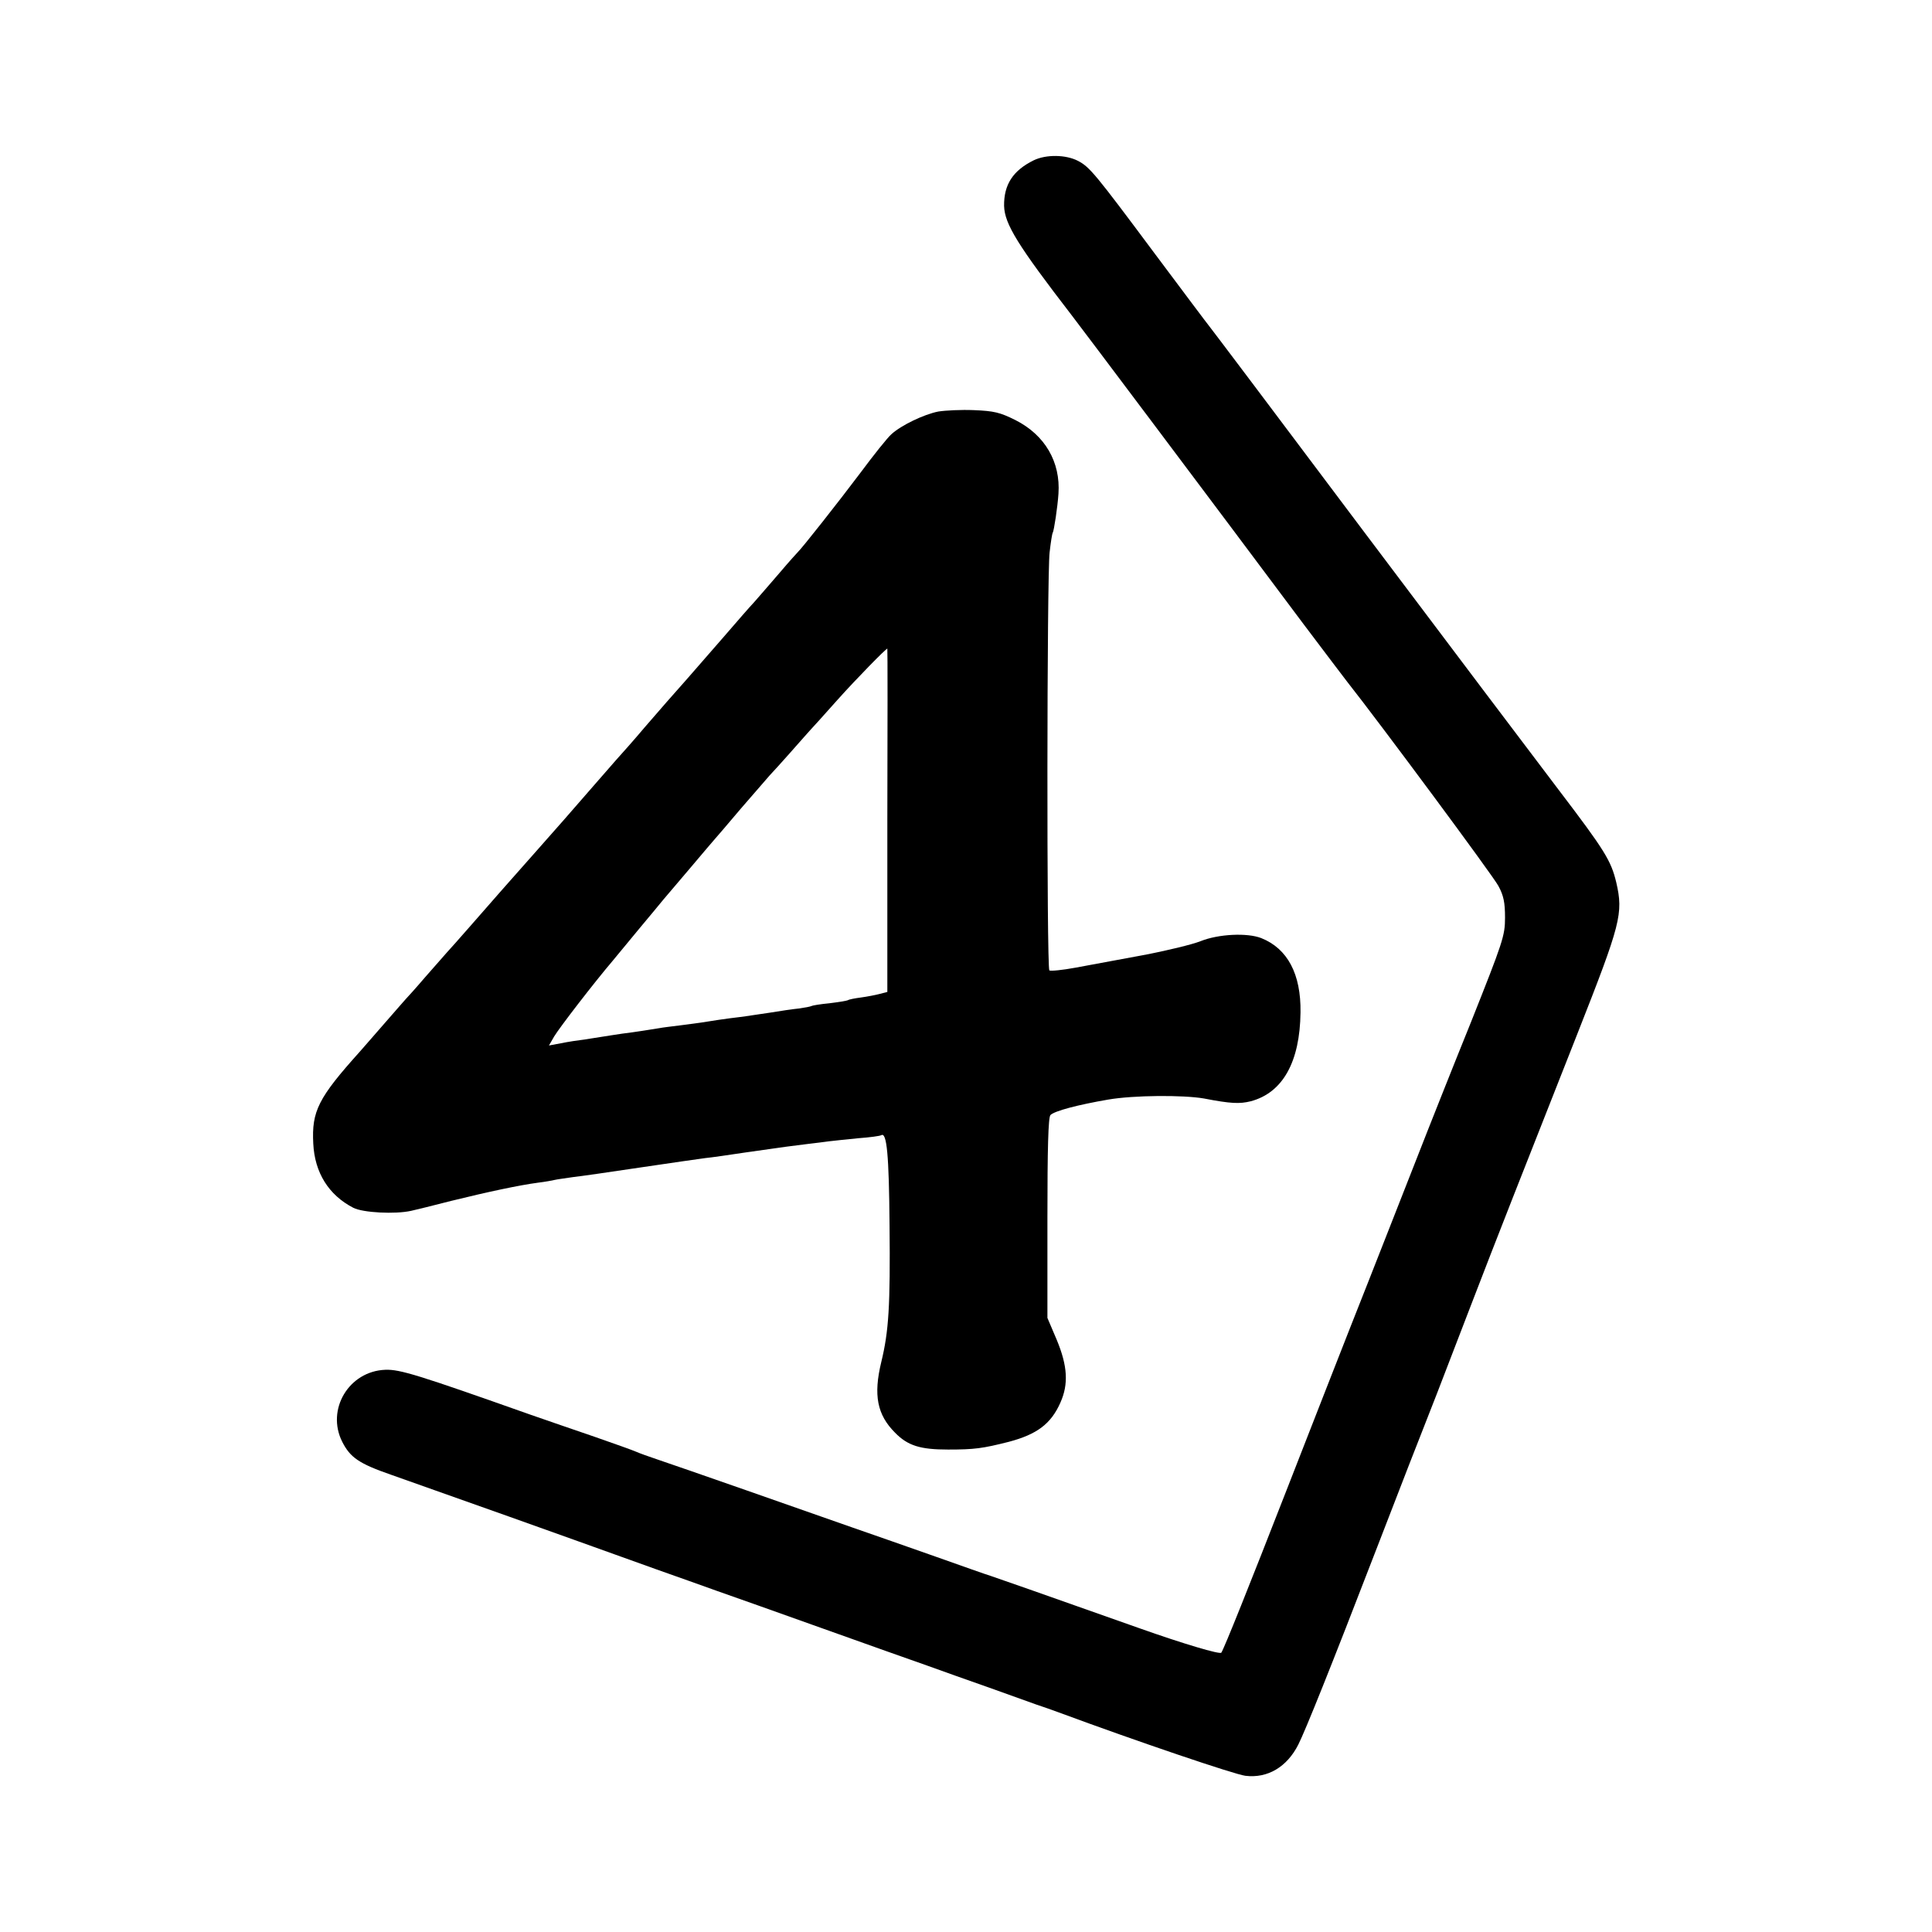
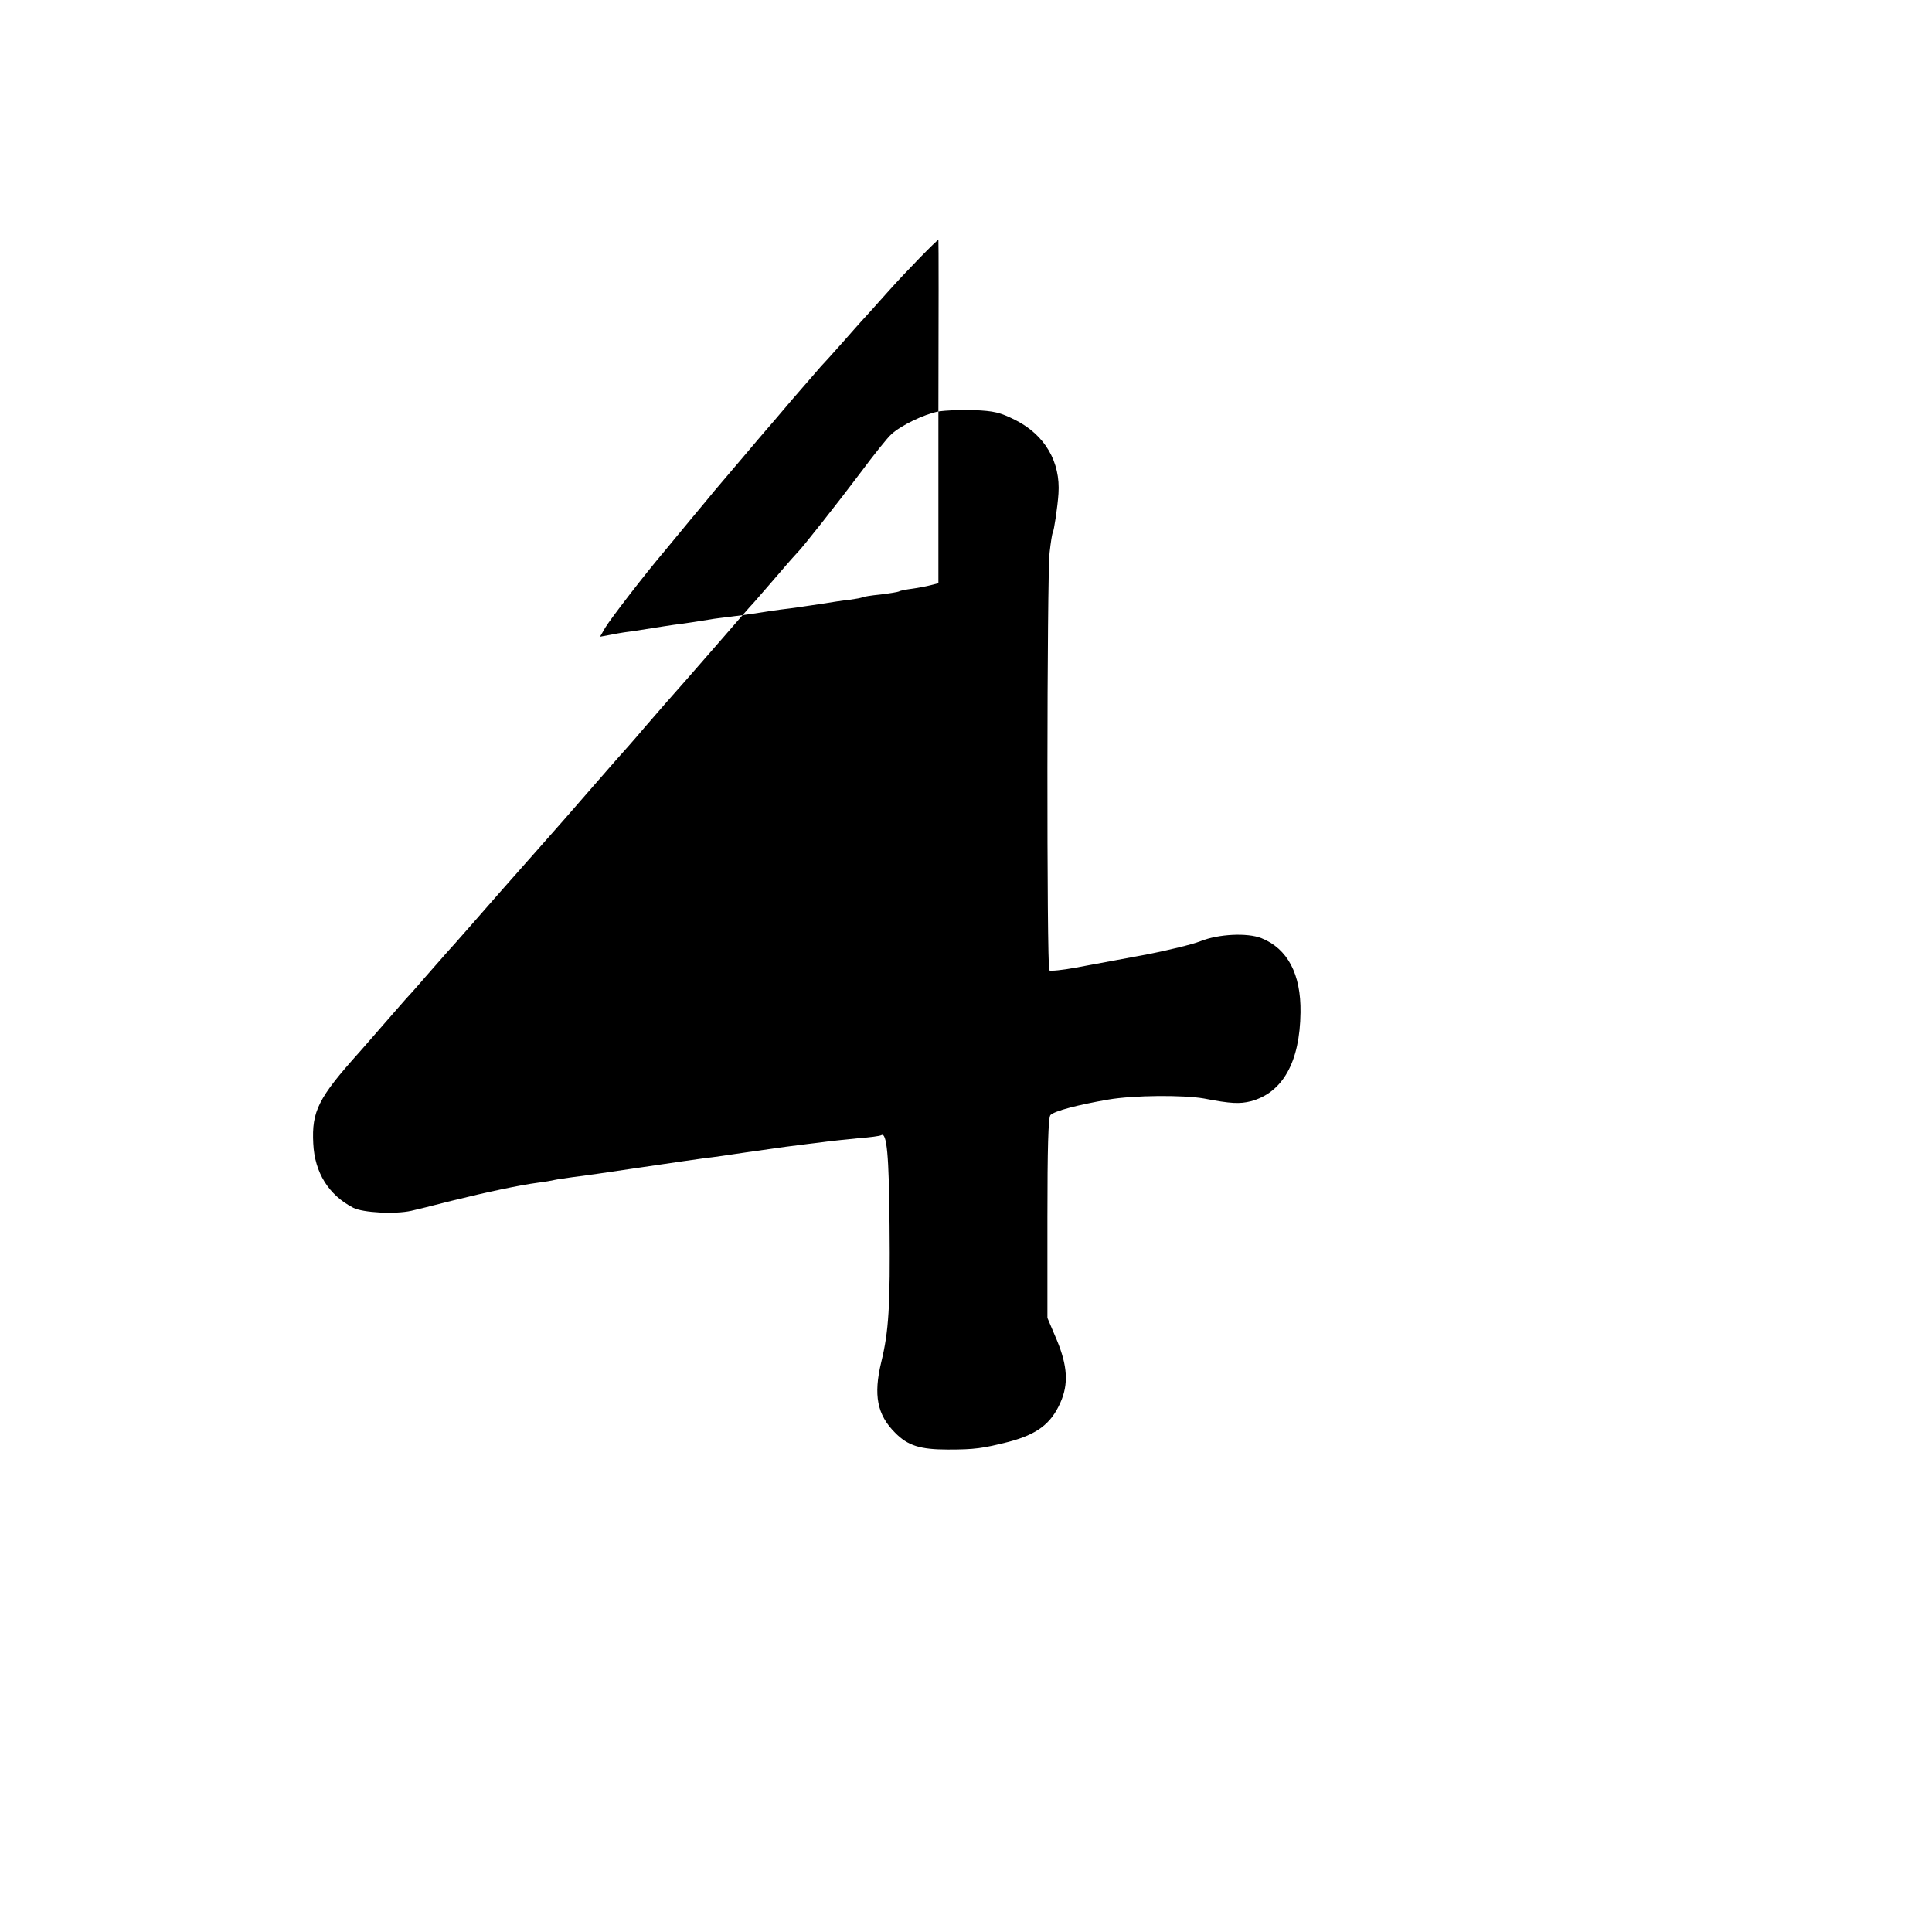
<svg xmlns="http://www.w3.org/2000/svg" version="1.0" width="700pt" height="700pt" viewBox="0 0 700 700" preserveAspectRatio="xMidYMid meet">
  <g transform="translate(0,700) scale(0.1,-0.1)" fill="#000000" stroke="none">
-     <path d="M3745 6419 c-75 -37 -108 -88 -107 -165 2 -66 49 -142 247 -399 22 -28 527 -700 837 -1115 77 -102 148 -196 159 -210 117 -148 530 -705 548 -740 19 -35 24 -60 24 -115 0 -66 -8 -88 -122 -375 -68 -168 -138 -345 -157 -393 -47 -119 -210 -536 -284 -722 -32 -82 -134 -341 -225 -575 -140 -359 -231 -586 -240 -598 -5 -7 -137 32 -295 88 -370 131 -516 182 -540 190 -14 4 -104 36 -200 70 -96 34 -231 81 -300 105 -69 24 -242 85 -385 135 -143 50 -287 100 -320 111 -33 11 -69 24 -80 29 -11 5 -78 29 -150 54 -71 24 -177 61 -235 81 -404 143 -471 164 -524 162 -132 -5 -215 -144 -156 -261 29 -57 61 -79 176 -119 325 -115 503 -178 962 -343 70 -25 170 -60 222 -79 52 -18 223 -79 380 -135 157 -56 328 -117 380 -135 52 -19 154 -55 225 -80 72 -26 148 -53 170 -61 22 -7 58 -20 80 -28 289 -107 638 -225 677 -230 81 -10 151 32 192 113 26 52 114 270 286 716 109 282 126 326 216 555 48 124 106 275 129 335 81 211 181 465 380 969 158 401 167 436 141 549 -19 79 -41 115 -210 337 -86 113 -405 536 -709 940 -303 404 -554 737 -557 740 -3 3 -92 122 -199 265 -213 286 -233 310 -275 332 -44 23 -116 24 -161 2z" />
-     <path d="M3400 5509 c-52 -10 -135 -50 -170 -82 -14 -12 -65 -76 -114 -142 -79 -105 -210 -271 -225 -285 -3 -3 -33 -36 -66 -75 -33 -38 -74 -86 -91 -105 -18 -19 -69 -78 -114 -130 -99 -114 -191 -219 -205 -234 -5 -6 -41 -47 -79 -91 -37 -44 -85 -98 -105 -120 -20 -23 -63 -72 -96 -110 -65 -75 -113 -130 -216 -246 -36 -40 -87 -99 -114 -129 -64 -73 -166 -190 -185 -210 -8 -9 -44 -50 -80 -91 -35 -41 -67 -76 -70 -79 -3 -3 -34 -39 -70 -80 -36 -41 -79 -91 -96 -110 -151 -168 -175 -216 -169 -333 5 -106 56 -187 145 -233 35 -18 152 -24 210 -11 14 3 79 19 145 36 134 33 247 57 315 66 25 3 52 8 60 10 8 2 38 6 65 10 28 3 138 19 245 35 107 16 213 31 235 34 22 2 90 12 150 21 147 21 162 23 220 30 28 3 64 8 80 10 17 2 64 7 105 11 41 3 78 8 83 11 20 12 28 -71 30 -326 3 -294 -3 -385 -30 -496 -29 -120 -15 -191 50 -256 46 -47 91 -61 192 -61 96 0 125 4 220 28 102 27 153 65 187 142 30 67 26 133 -13 227 l-34 80 0 362 c0 250 3 365 11 373 15 15 99 37 209 56 93 16 272 17 347 4 98 -19 130 -20 170 -10 116 31 178 143 180 322 2 139 -47 231 -142 269 -51 20 -155 15 -220 -11 -30 -12 -125 -35 -210 -51 -85 -16 -195 -36 -243 -45 -48 -9 -91 -13 -95 -10 -10 10 -9 1435 1 1515 4 36 9 67 11 70 5 8 18 96 21 142 8 115 -49 213 -156 267 -56 28 -78 33 -150 36 -46 2 -104 -1 -129 -5z m-185 -1481 l0 -622 -27 -7 c-15 -4 -46 -10 -68 -13 -23 -3 -44 -7 -48 -10 -4 -2 -34 -7 -67 -11 -32 -3 -62 -8 -65 -10 -3 -2 -24 -6 -46 -9 -21 -2 -68 -9 -104 -15 -36 -5 -85 -13 -110 -16 -44 -5 -111 -15 -140 -20 -8 -1 -42 -6 -75 -10 -32 -4 -66 -8 -75 -10 -25 -4 -92 -15 -135 -20 -22 -3 -51 -8 -65 -10 -14 -2 -45 -7 -70 -11 -25 -3 -64 -9 -88 -14 l-43 -8 19 33 c20 33 144 194 212 274 21 25 66 80 100 121 34 41 72 86 83 100 12 14 58 68 102 120 44 52 82 97 85 100 3 3 45 52 94 110 50 58 97 112 105 121 9 9 43 47 76 84 33 38 65 73 70 79 6 6 51 56 100 111 68 76 175 185 180 185 1 0 1 -280 0 -622z" />
+     <path d="M3400 5509 c-52 -10 -135 -50 -170 -82 -14 -12 -65 -76 -114 -142 -79 -105 -210 -271 -225 -285 -3 -3 -33 -36 -66 -75 -33 -38 -74 -86 -91 -105 -18 -19 -69 -78 -114 -130 -99 -114 -191 -219 -205 -234 -5 -6 -41 -47 -79 -91 -37 -44 -85 -98 -105 -120 -20 -23 -63 -72 -96 -110 -65 -75 -113 -130 -216 -246 -36 -40 -87 -99 -114 -129 -64 -73 -166 -190 -185 -210 -8 -9 -44 -50 -80 -91 -35 -41 -67 -76 -70 -79 -3 -3 -34 -39 -70 -80 -36 -41 -79 -91 -96 -110 -151 -168 -175 -216 -169 -333 5 -106 56 -187 145 -233 35 -18 152 -24 210 -11 14 3 79 19 145 36 134 33 247 57 315 66 25 3 52 8 60 10 8 2 38 6 65 10 28 3 138 19 245 35 107 16 213 31 235 34 22 2 90 12 150 21 147 21 162 23 220 30 28 3 64 8 80 10 17 2 64 7 105 11 41 3 78 8 83 11 20 12 28 -71 30 -326 3 -294 -3 -385 -30 -496 -29 -120 -15 -191 50 -256 46 -47 91 -61 192 -61 96 0 125 4 220 28 102 27 153 65 187 142 30 67 26 133 -13 227 l-34 80 0 362 c0 250 3 365 11 373 15 15 99 37 209 56 93 16 272 17 347 4 98 -19 130 -20 170 -10 116 31 178 143 180 322 2 139 -47 231 -142 269 -51 20 -155 15 -220 -11 -30 -12 -125 -35 -210 -51 -85 -16 -195 -36 -243 -45 -48 -9 -91 -13 -95 -10 -10 10 -9 1435 1 1515 4 36 9 67 11 70 5 8 18 96 21 142 8 115 -49 213 -156 267 -56 28 -78 33 -150 36 -46 2 -104 -1 -129 -5z l0 -622 -27 -7 c-15 -4 -46 -10 -68 -13 -23 -3 -44 -7 -48 -10 -4 -2 -34 -7 -67 -11 -32 -3 -62 -8 -65 -10 -3 -2 -24 -6 -46 -9 -21 -2 -68 -9 -104 -15 -36 -5 -85 -13 -110 -16 -44 -5 -111 -15 -140 -20 -8 -1 -42 -6 -75 -10 -32 -4 -66 -8 -75 -10 -25 -4 -92 -15 -135 -20 -22 -3 -51 -8 -65 -10 -14 -2 -45 -7 -70 -11 -25 -3 -64 -9 -88 -14 l-43 -8 19 33 c20 33 144 194 212 274 21 25 66 80 100 121 34 41 72 86 83 100 12 14 58 68 102 120 44 52 82 97 85 100 3 3 45 52 94 110 50 58 97 112 105 121 9 9 43 47 76 84 33 38 65 73 70 79 6 6 51 56 100 111 68 76 175 185 180 185 1 0 1 -280 0 -622z" />
  </g>
</svg>